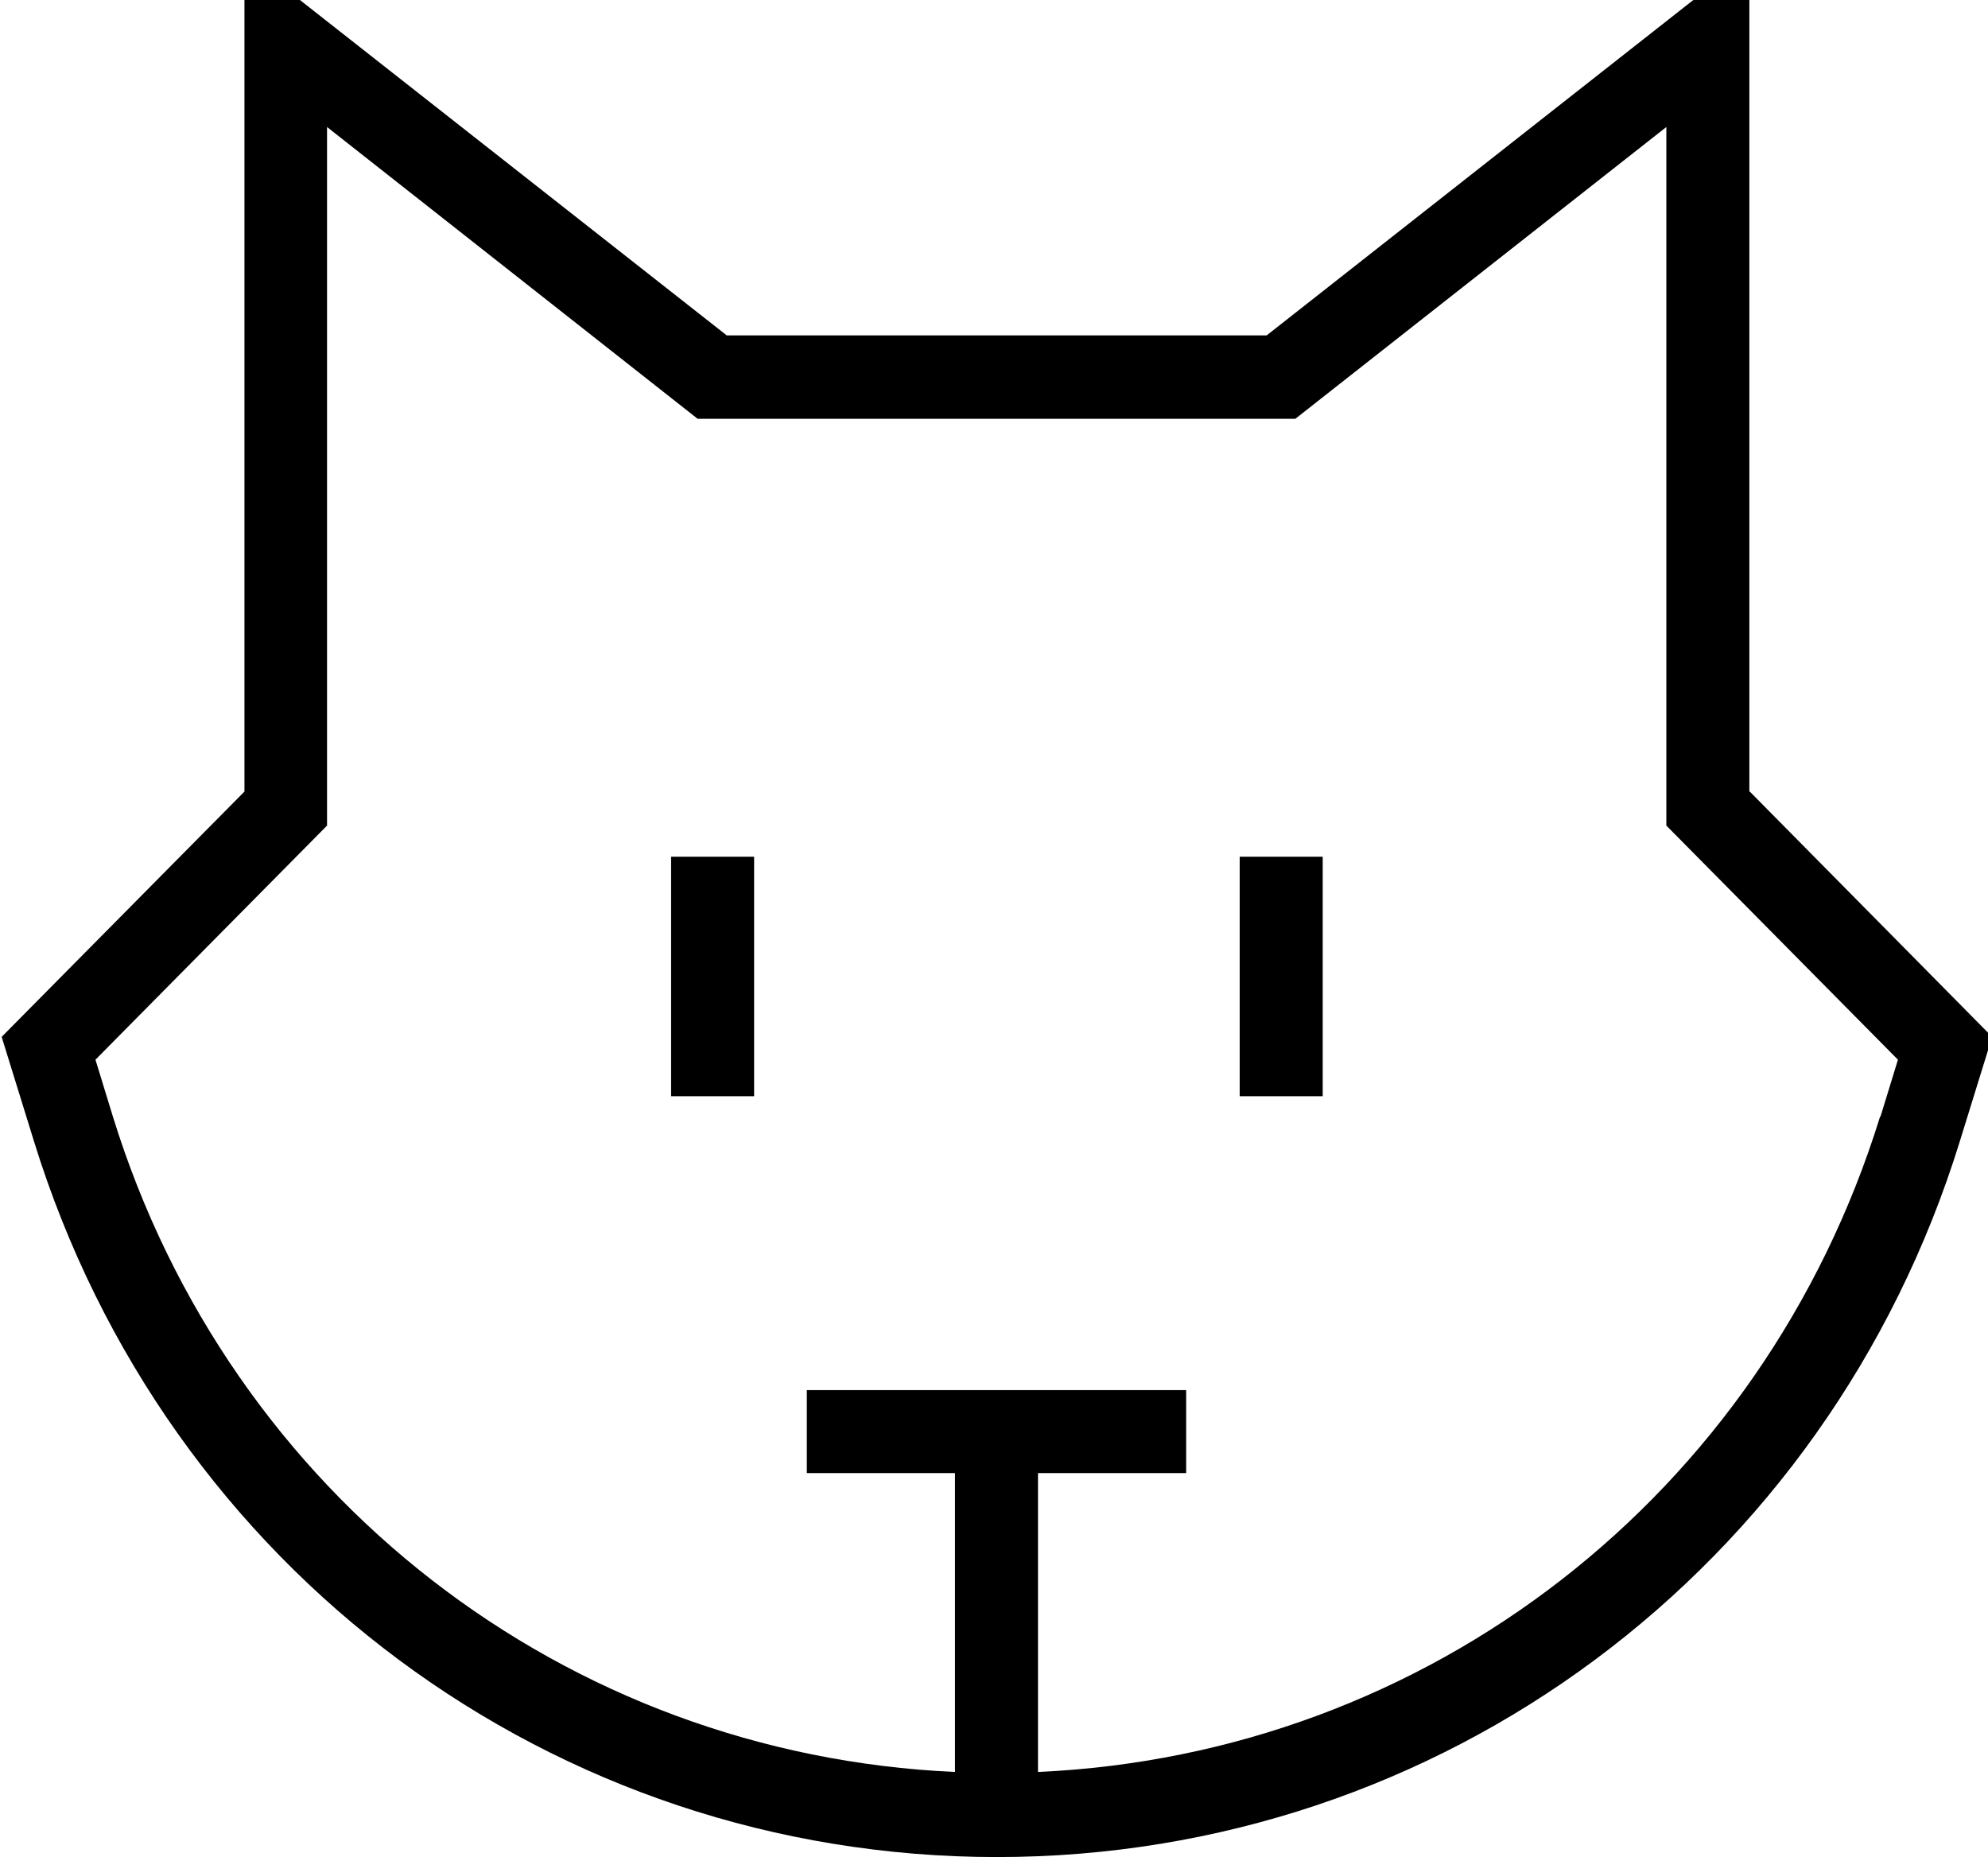
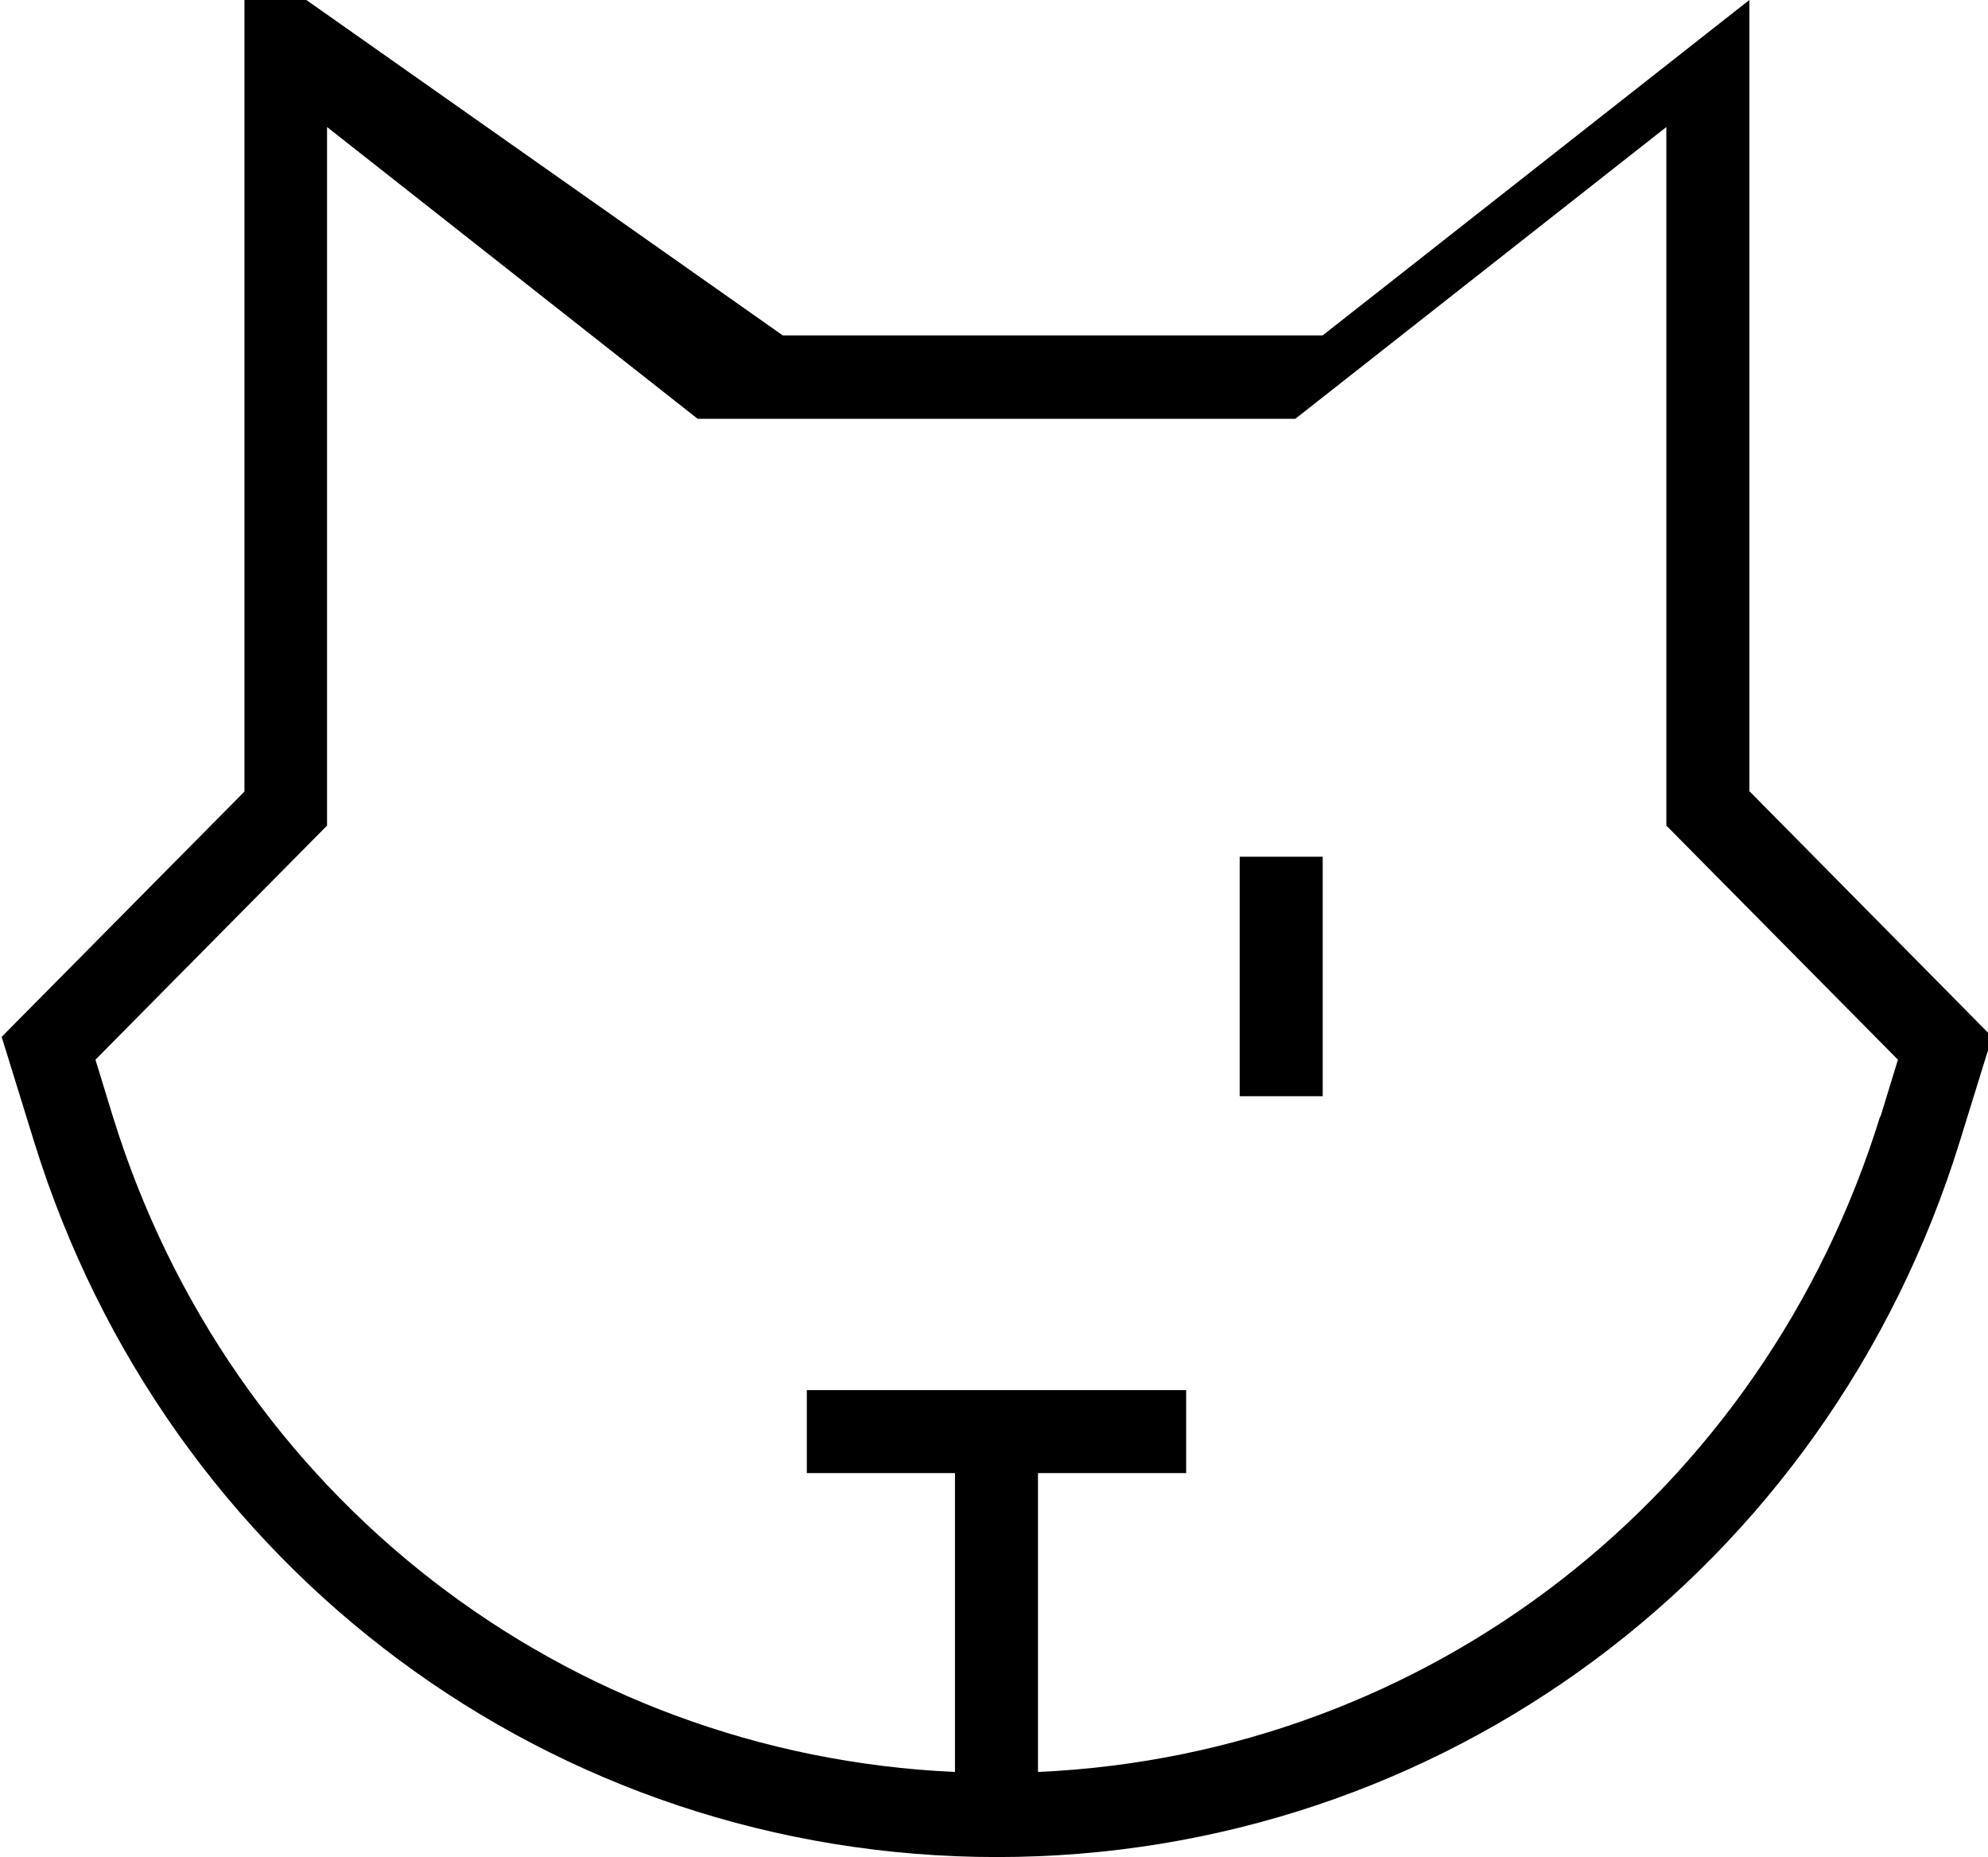
<svg xmlns="http://www.w3.org/2000/svg" id="Calque_1" viewBox="0 0 47.9 44.74">
-   <rect x="16.17" y="20.64" width="2" height="5.77" />
  <rect x="29.87" y="20.64" width="2" height="5.77" />
-   <path d="m42.15,19.07V0h-1.35l-10.28,8.08h-13.01L5.89-1.05v20.12L.04,24.98l.78,2.52c3.19,10.31,12.51,17.24,23.2,17.24s20.01-6.93,23.2-17.24l.78-2.52-5.84-5.91Zm3.15,7.83c-2.83,9.14-10.9,15.37-20.29,15.79v-7.2h3.57v-2h-9.14v2h3.57v7.2c-9.38-.42-17.46-6.64-20.29-15.79l-.42-1.37,5.58-5.64V3.06l8.93,7.03h14.4l8.94-7.03v16.83l5.58,5.64-.42,1.37Z" />
+   <path d="m42.15,19.07V0l-10.28,8.08h-13.01L5.89-1.05v20.12L.04,24.98l.78,2.52c3.19,10.31,12.51,17.24,23.2,17.24s20.01-6.93,23.2-17.24l.78-2.52-5.84-5.91Zm3.15,7.83c-2.83,9.14-10.9,15.37-20.29,15.79v-7.2h3.57v-2h-9.14v2h3.57v7.2c-9.38-.42-17.46-6.64-20.29-15.79l-.42-1.37,5.58-5.64V3.06l8.93,7.03h14.4l8.94-7.03v16.83l5.58,5.64-.42,1.37Z" />
</svg>